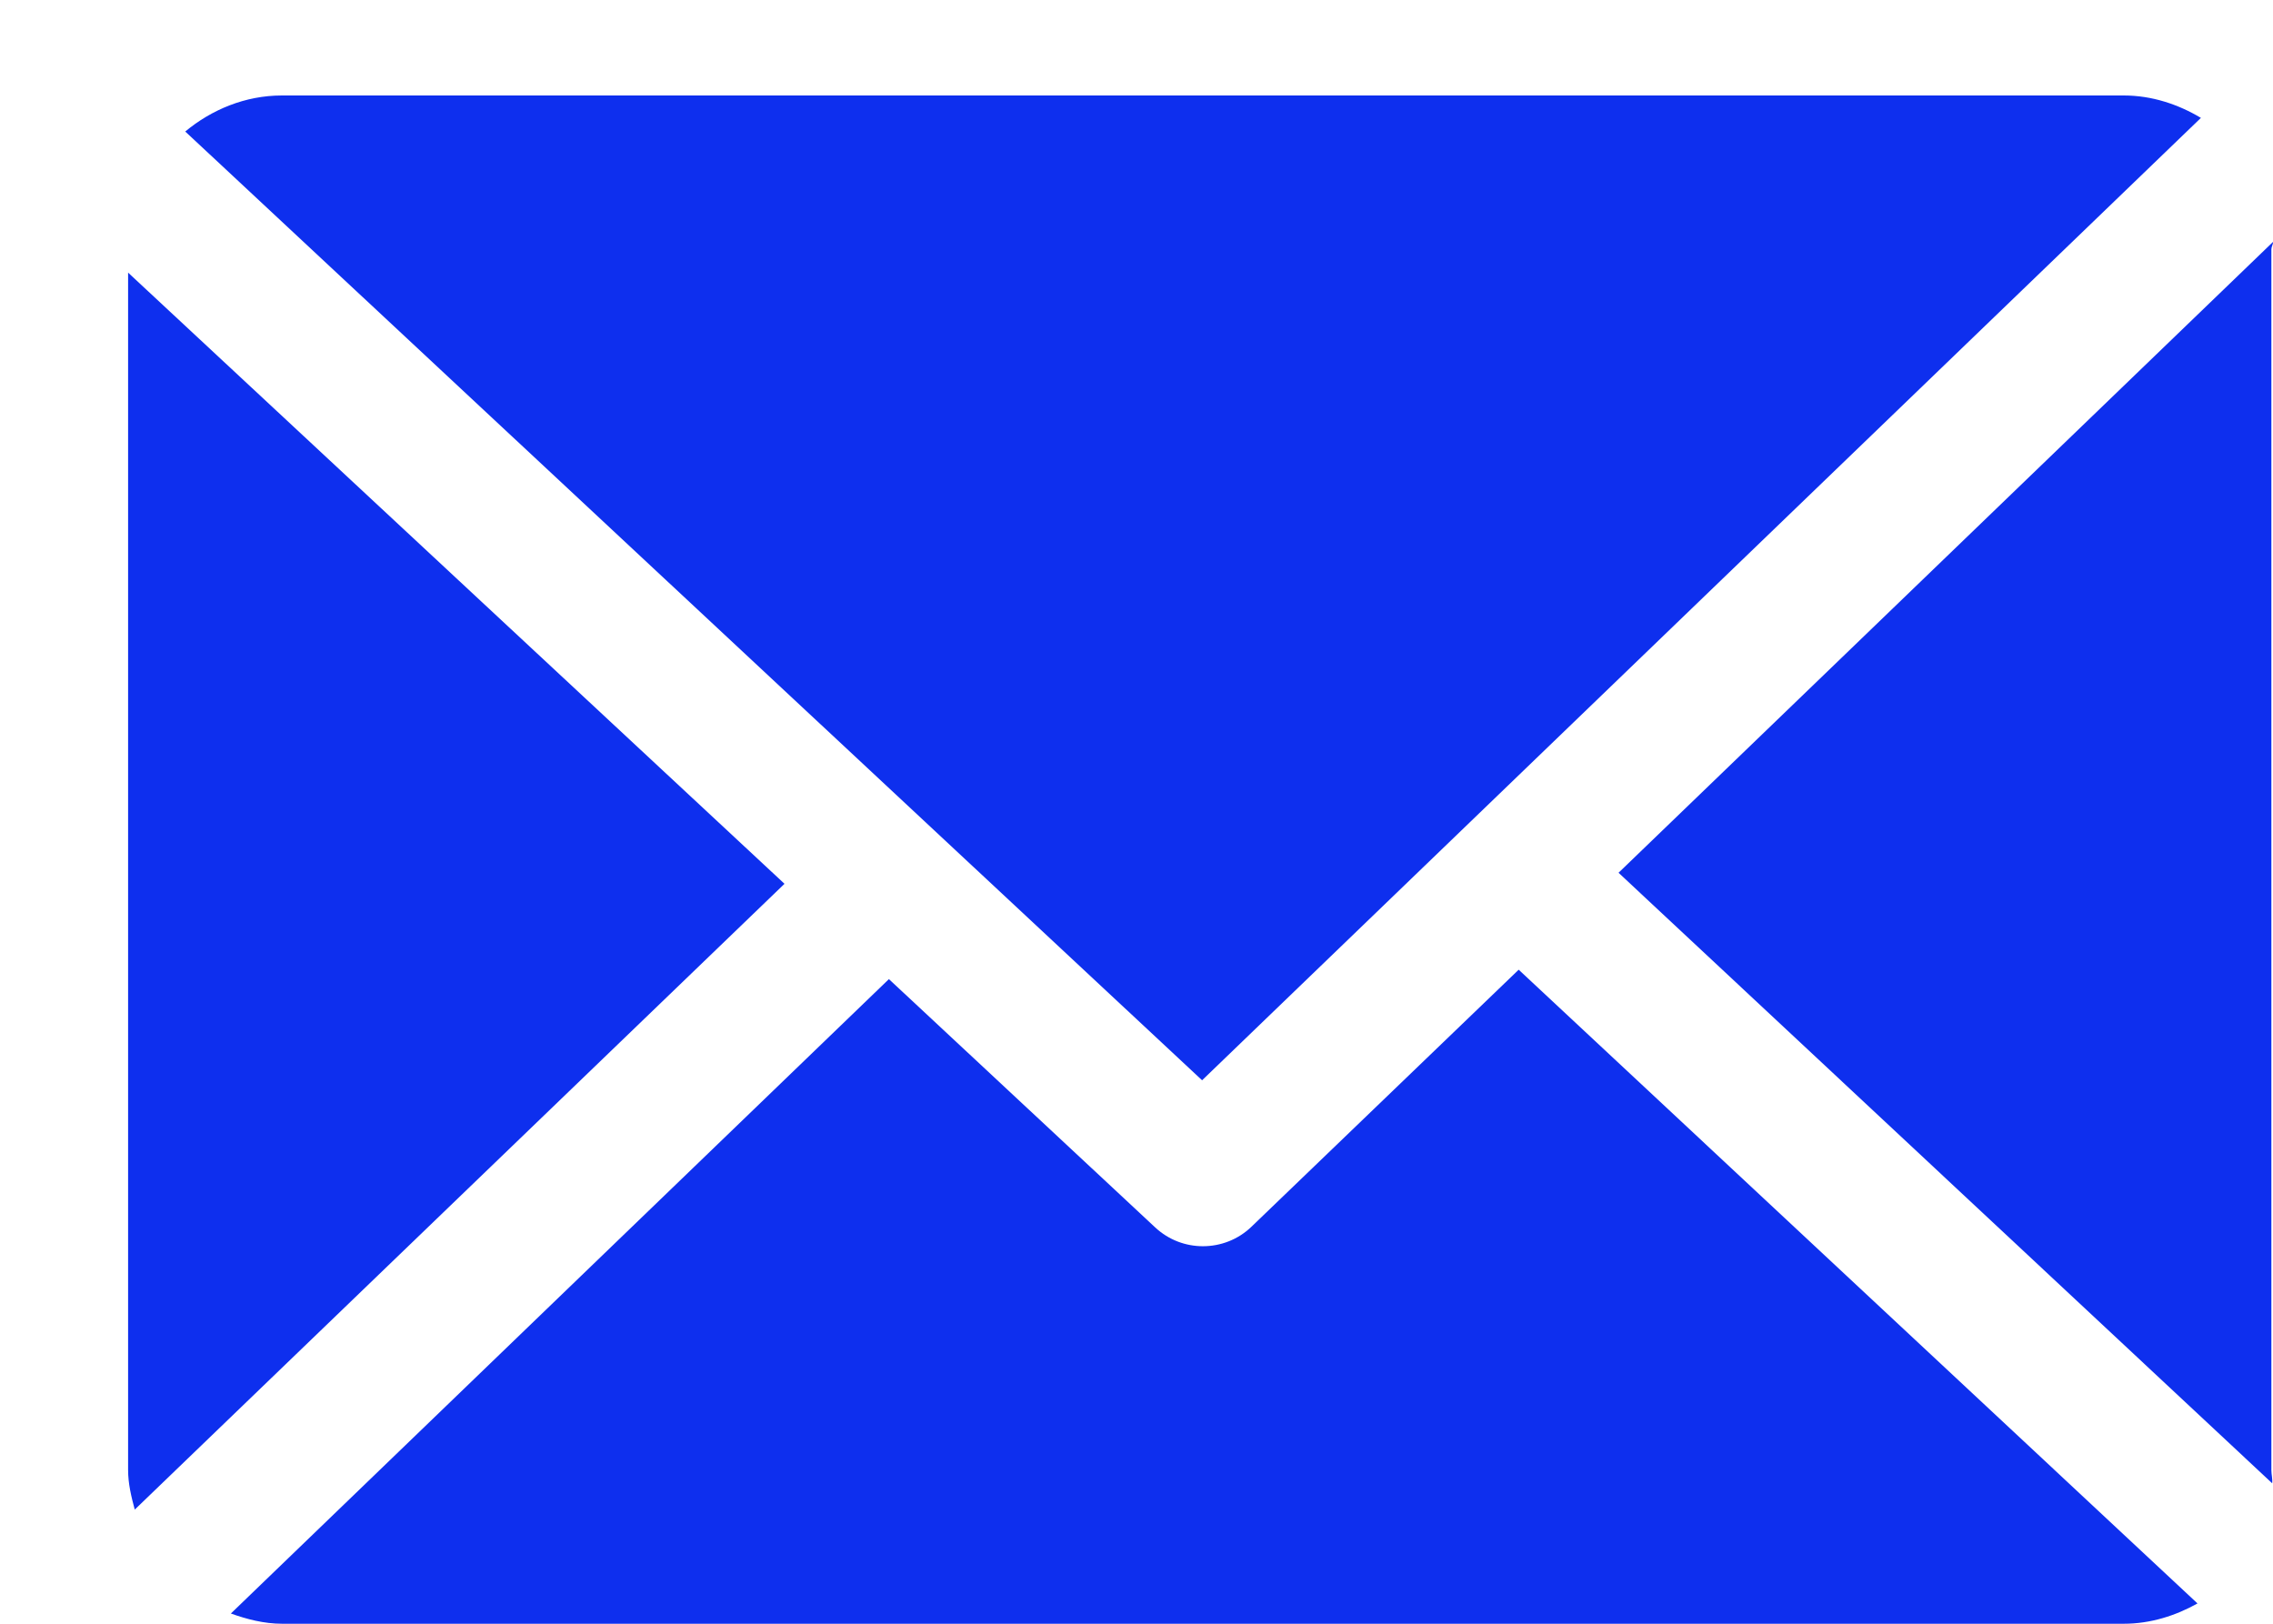
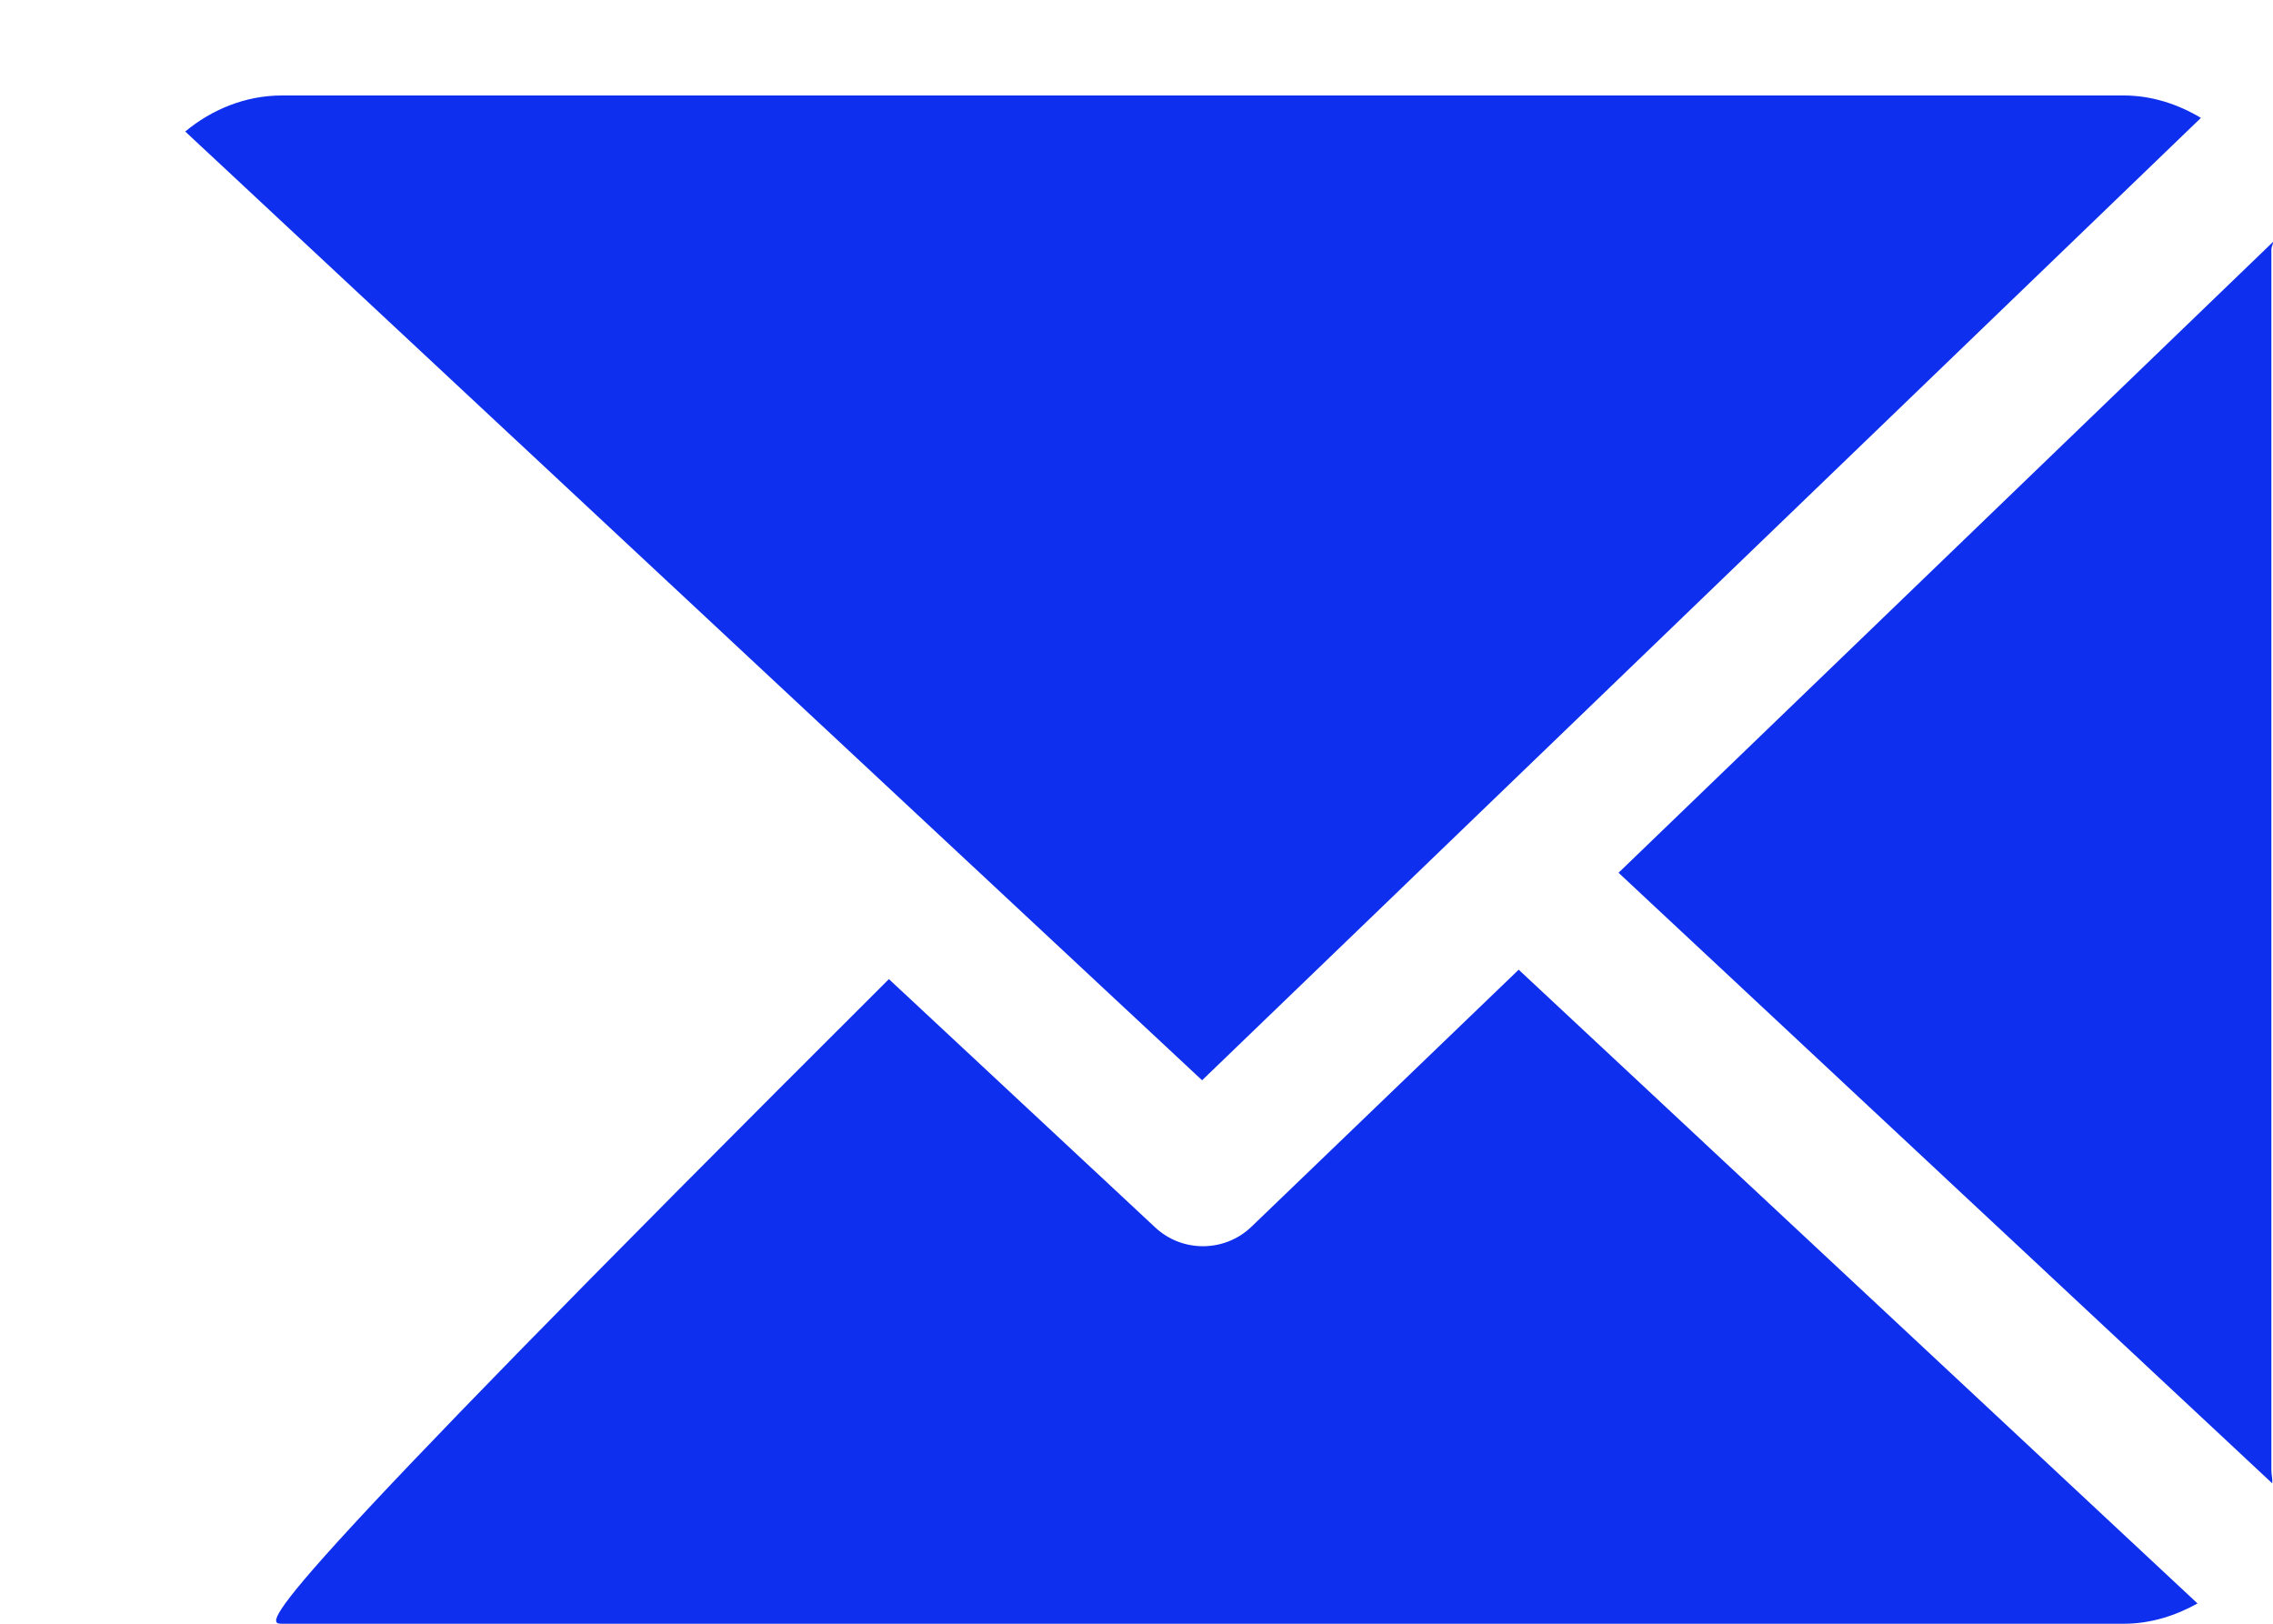
<svg xmlns="http://www.w3.org/2000/svg" width="14" height="10" viewBox="0 0 14 10" fill="#0E2FEE">
  <path d="M13.99 1.535C13.99 1.52 14.001 1.505 14 1.49L9.969 5.375L13.995 9.135C13.998 9.108 13.99 9.081 13.99 9.054V1.535Z" />
-   <path d="M9.354 5.972L7.708 7.555C7.625 7.635 7.517 7.675 7.409 7.675C7.304 7.675 7.199 7.637 7.116 7.56L5.475 6.03L1.422 9.937C1.52 9.972 1.626 10 1.737 10H13.082C13.246 10 13.401 9.95 13.535 9.875L9.354 5.972Z" />
+   <path d="M9.354 5.972L7.708 7.555C7.625 7.635 7.517 7.675 7.409 7.675C7.304 7.675 7.199 7.637 7.116 7.56L5.475 6.03C1.52 9.972 1.626 10 1.737 10H13.082C13.246 10 13.401 9.95 13.535 9.875L9.354 5.972Z" />
  <path d="M7.404 6.653L13.556 0.726C13.417 0.643 13.255 0.588 13.081 0.588H1.736C1.51 0.588 1.302 0.676 1.141 0.81L7.404 6.653Z" />
-   <path d="M0.789 1.679V9.053C0.789 9.138 0.809 9.219 0.83 9.297L4.832 5.443L0.789 1.679Z" />
</svg>